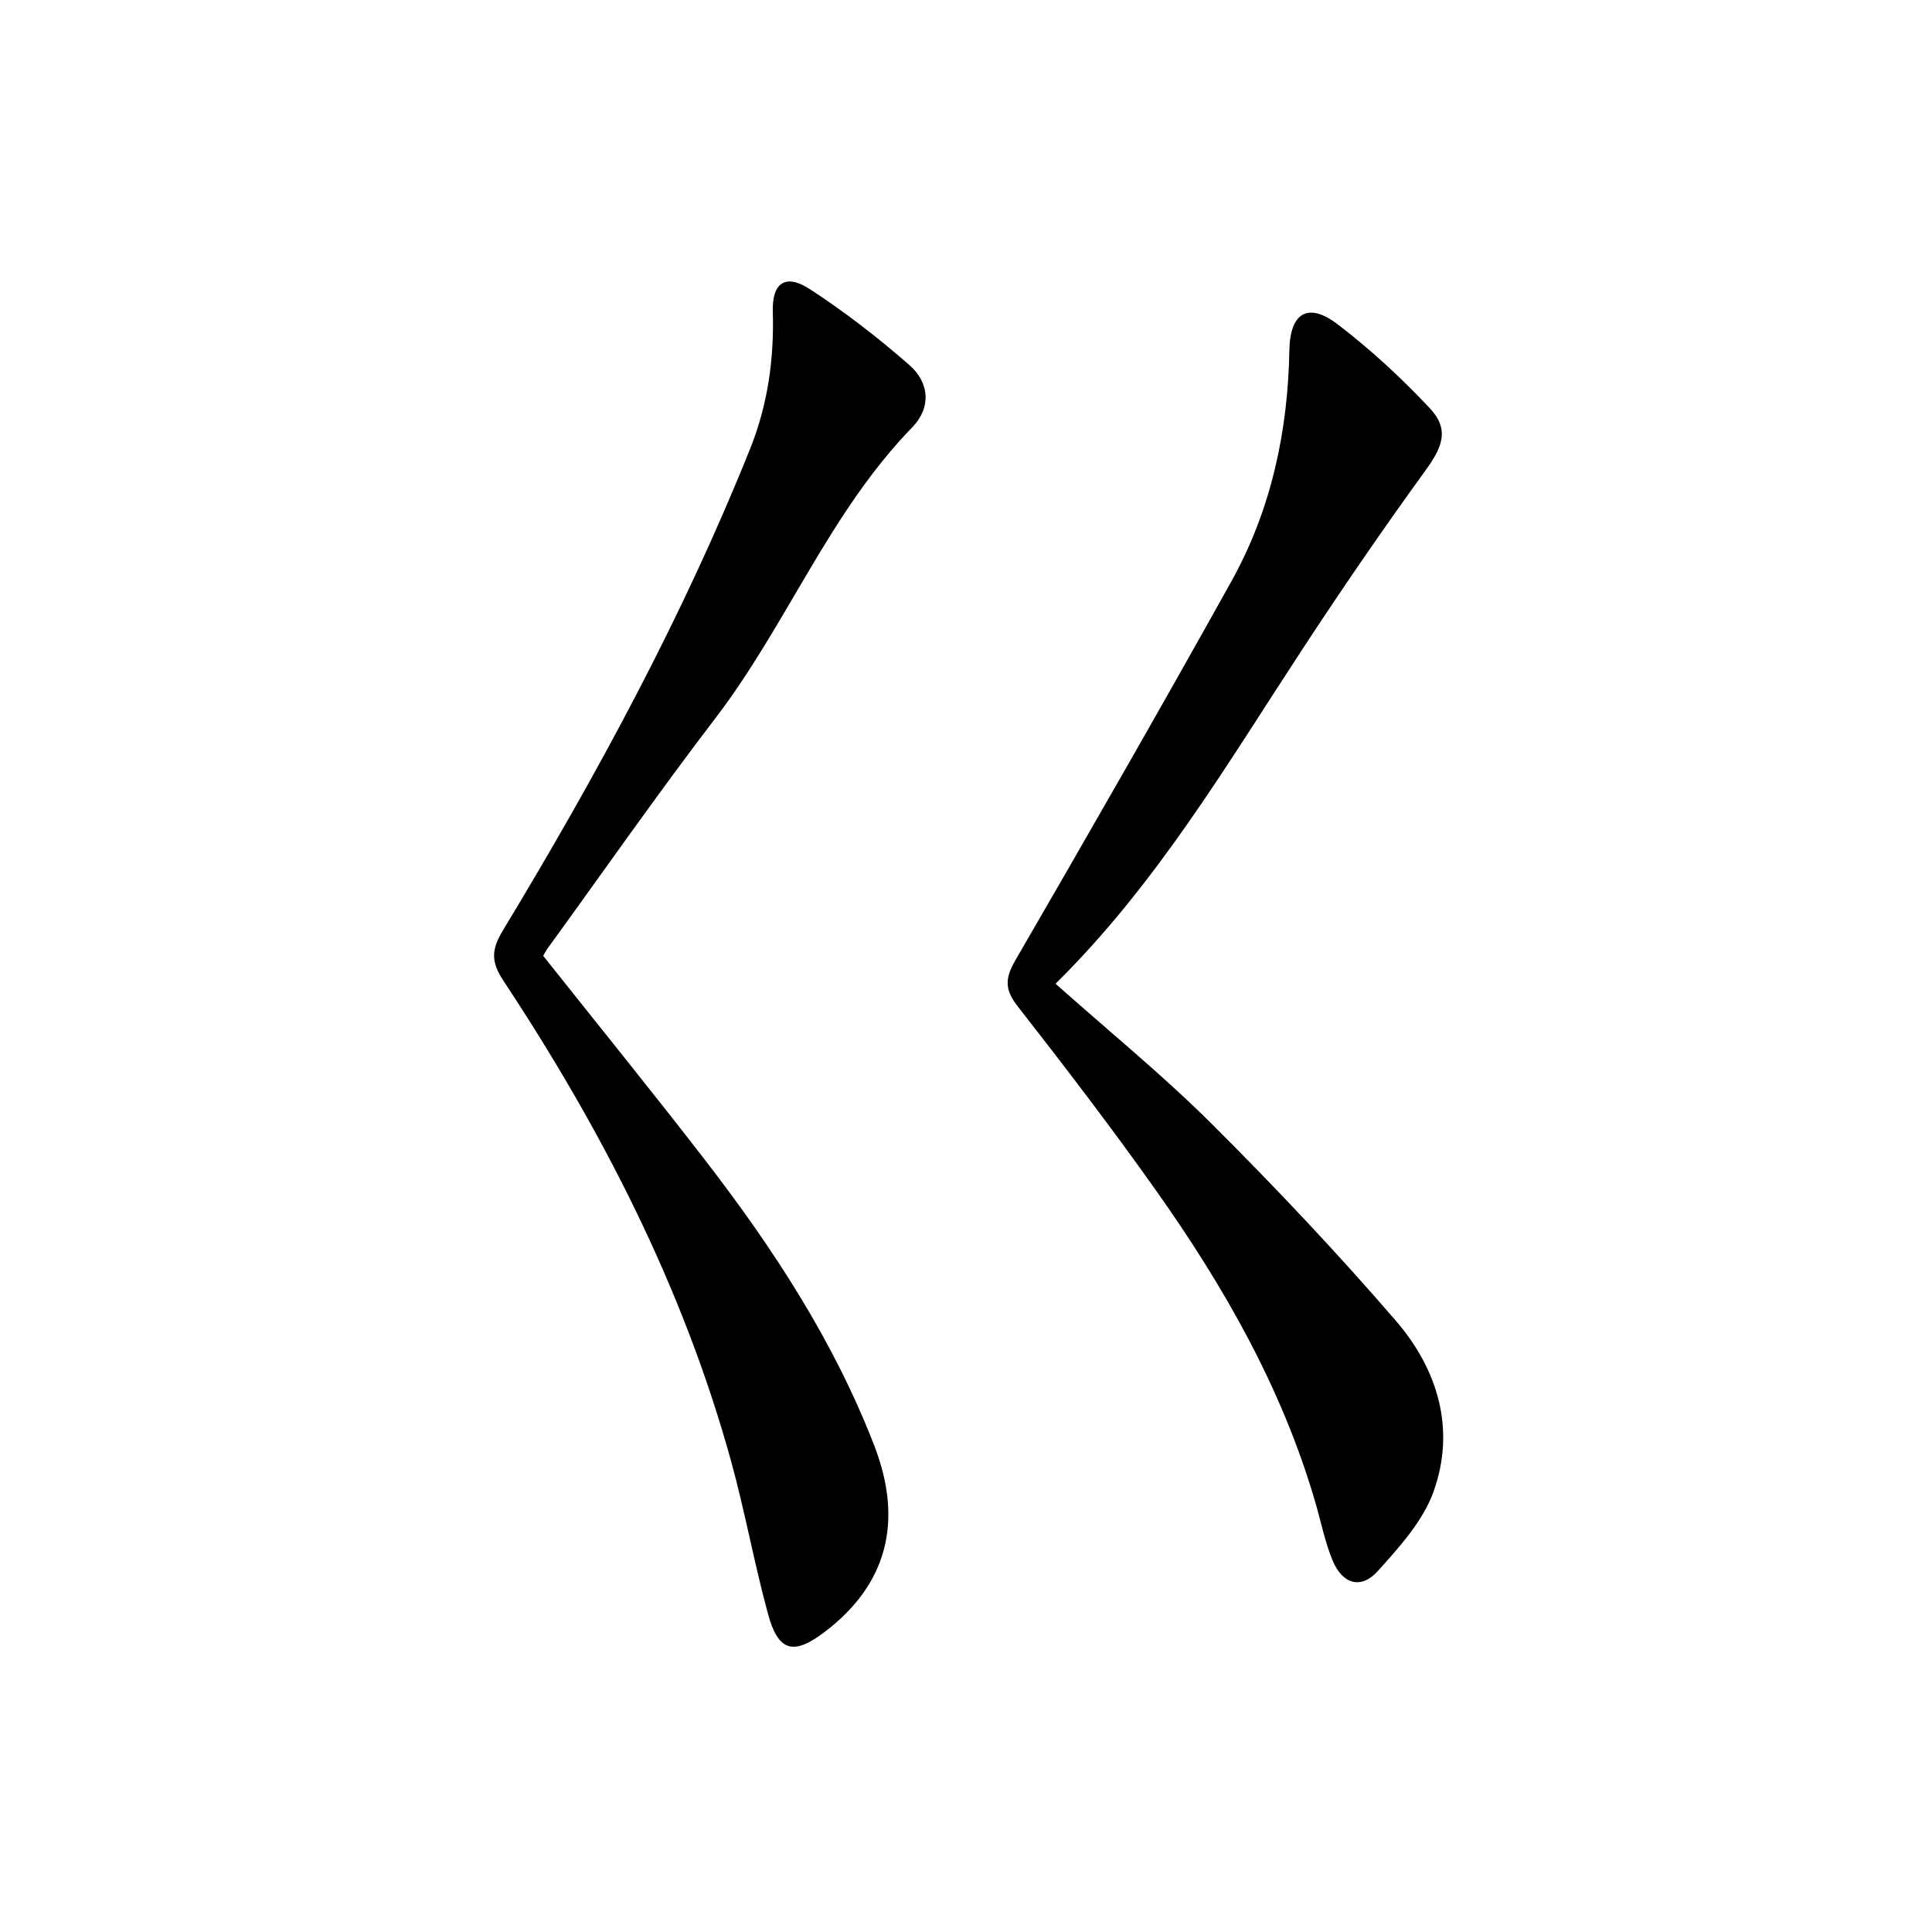
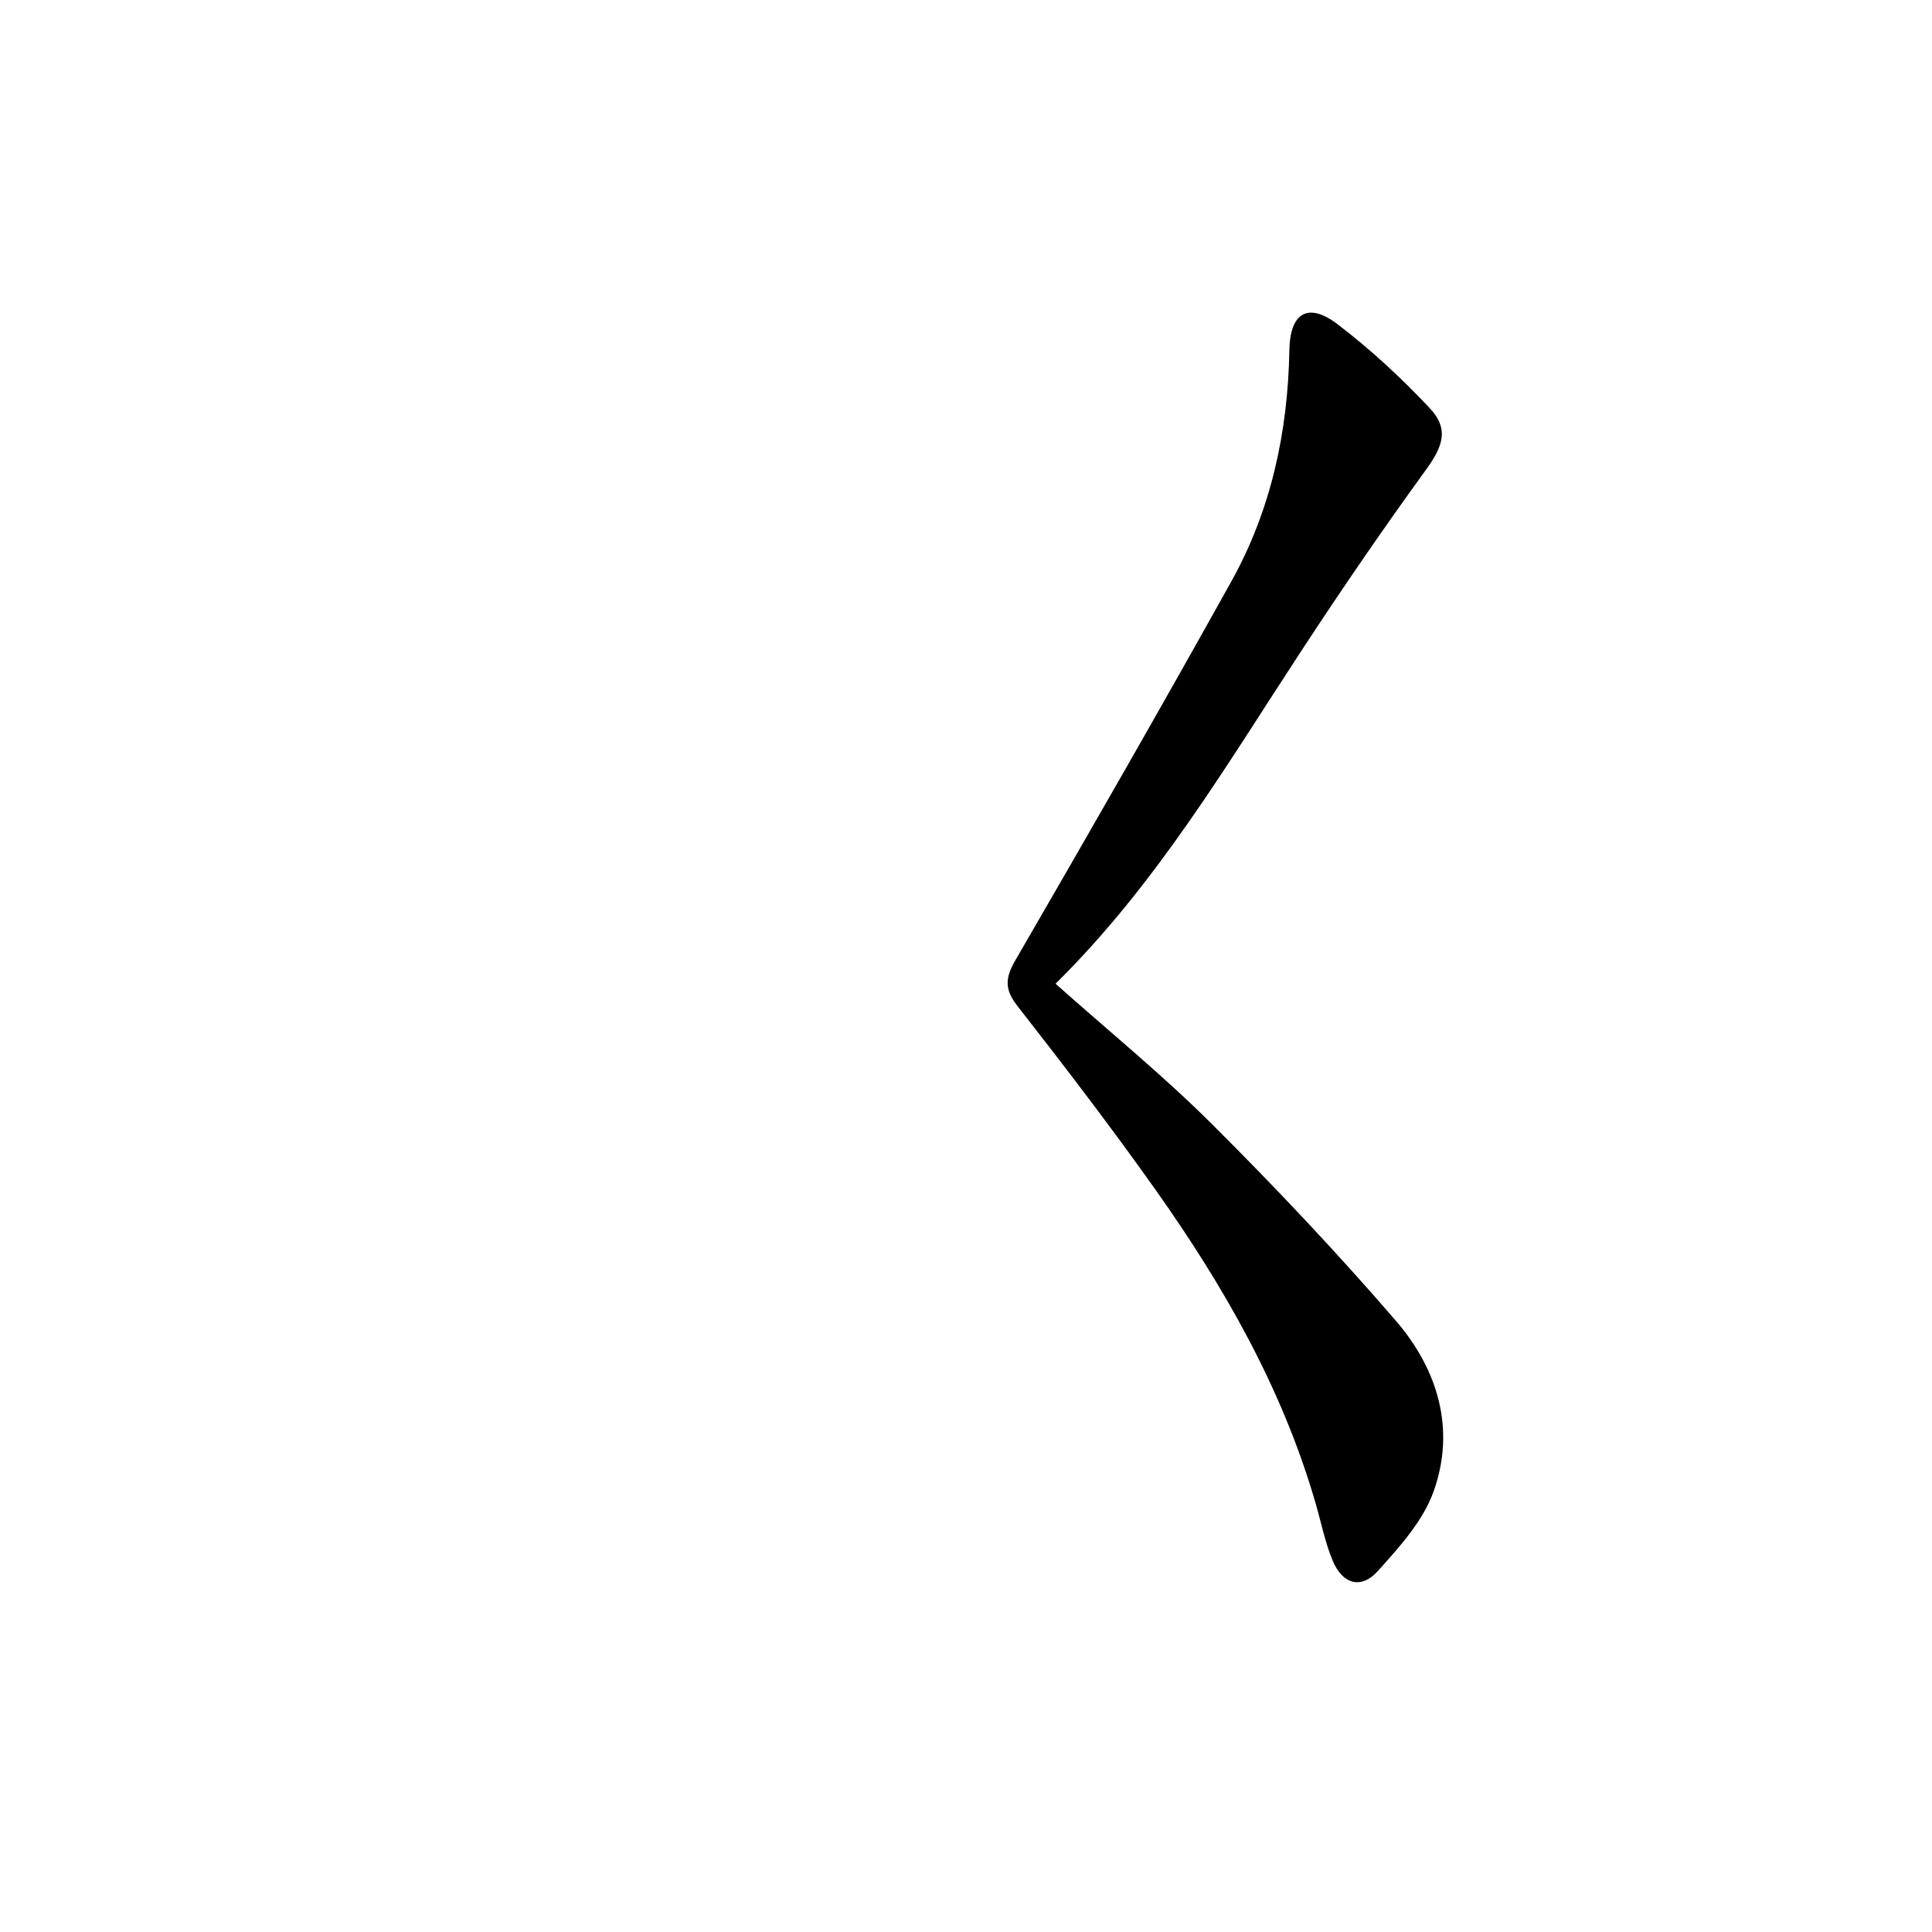
<svg xmlns="http://www.w3.org/2000/svg" enable-background="new 0 0 400 400" viewBox="0 0 400 400">
-   <path d="m112.46 197.89c11.29 14.22 22.61 28.16 33.58 42.37 14.07 18.23 26.61 37.43 34.97 59.04 6.12 15.84 2.56 28.82-10.26 38.57-6.45 4.91-9.61 4.13-11.75-3.74-2.87-10.56-4.8-21.37-7.72-31.92-9.92-35.77-26.69-68.36-47.06-99.17-2.62-3.96-2.49-6.46-.08-10.44 19.38-32.05 37.23-64.91 51.19-99.75 3.63-9.07 4.96-18.54 4.67-28.31-.18-6.01 2.64-7.96 7.68-4.67 7.2 4.69 14.07 10 20.54 15.66 4.23 3.69 4.62 8.86.65 12.94-17.18 17.68-25.99 40.93-40.75 60.22-11.93 15.59-23.17 31.72-34.7 47.61-.39.53-.68 1.11-.96 1.59z" />
  <path d="m218.54 203.67c11.08 9.87 22.2 18.92 32.31 28.99 13.18 13.13 25.99 26.7 38.14 40.78 8.67 10.05 12.45 22.44 7.81 35.38-2.19 6.11-7.07 11.49-11.55 16.46-3.45 3.83-7.3 2.72-9.34-2.18-1.58-3.79-2.38-7.9-3.53-11.87-6.89-23.8-19.01-44.97-33.21-65-9.14-12.89-18.76-25.46-28.49-37.91-2.72-3.48-2.61-5.8-.45-9.52 15.09-26.04 30.08-52.15 44.72-78.45 8.23-14.79 11.7-30.98 12-47.87.14-7.72 3.87-10.01 9.99-5.34 6.81 5.2 13.2 11.1 19.07 17.36 4.08 4.35 2.71 7.96-.8 12.79-8.88 12.24-17.44 24.72-25.72 37.37-15.59 23.79-30.05 48.38-50.95 69.01z" />
</svg>